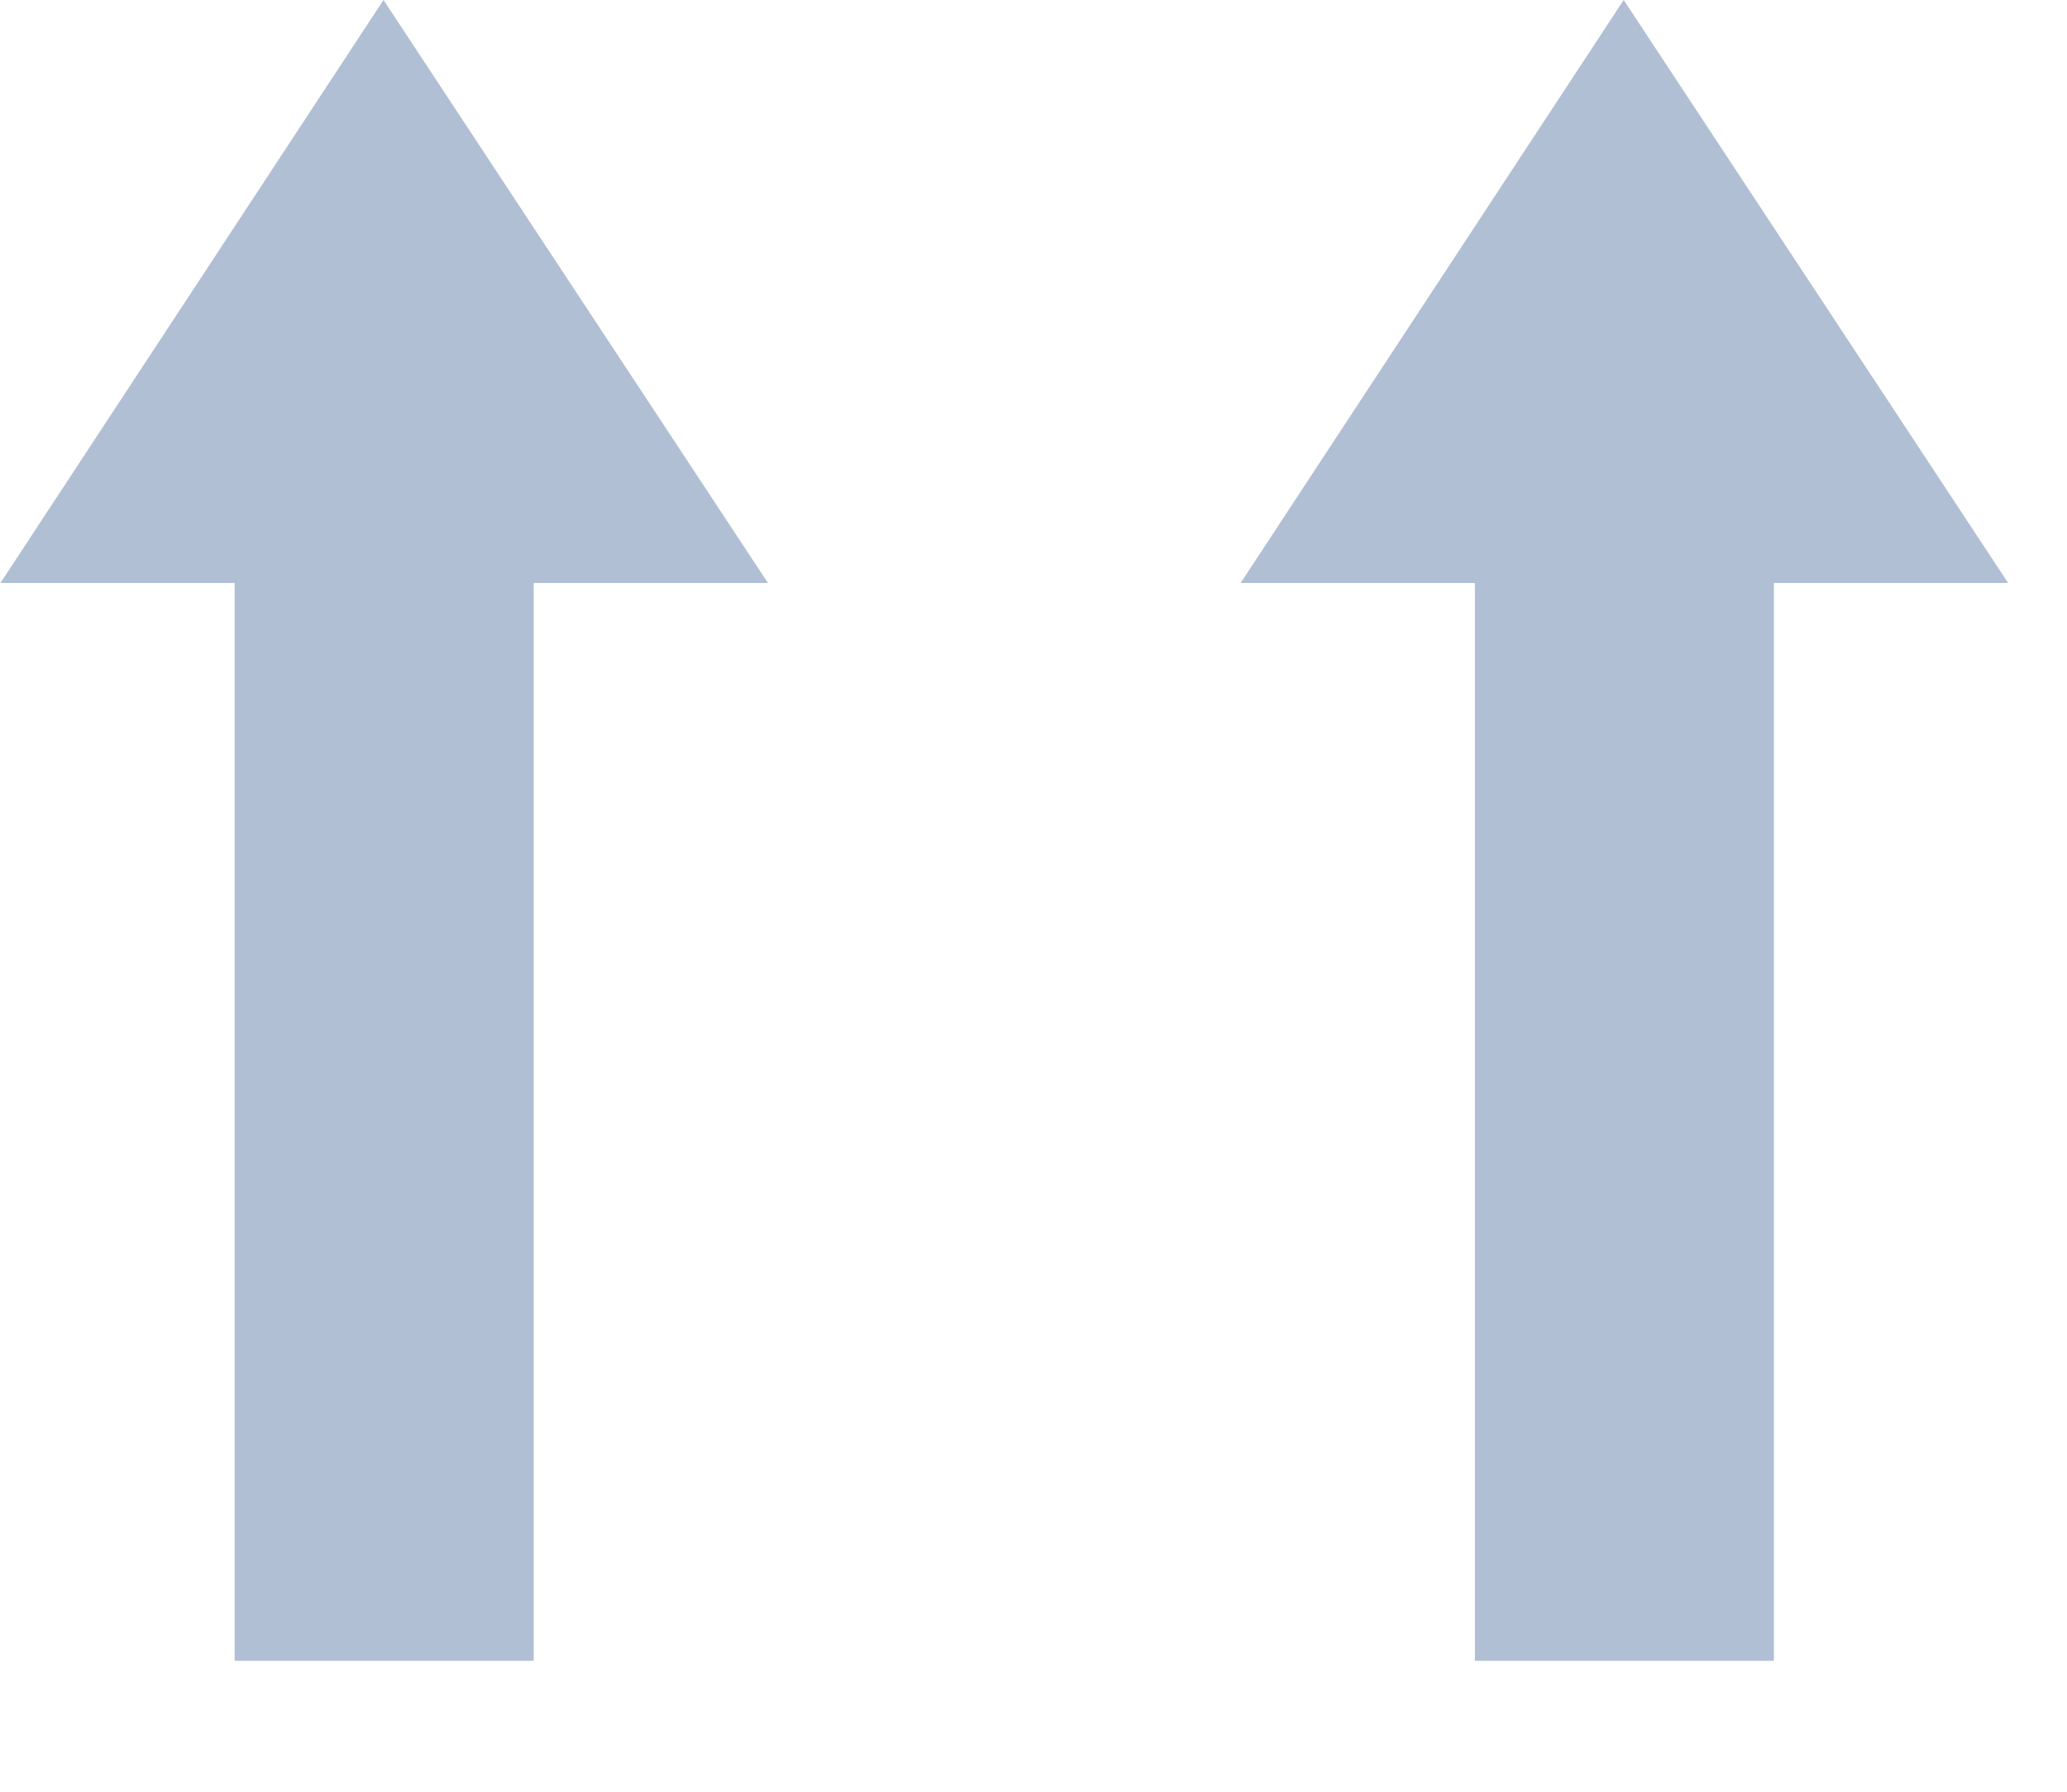
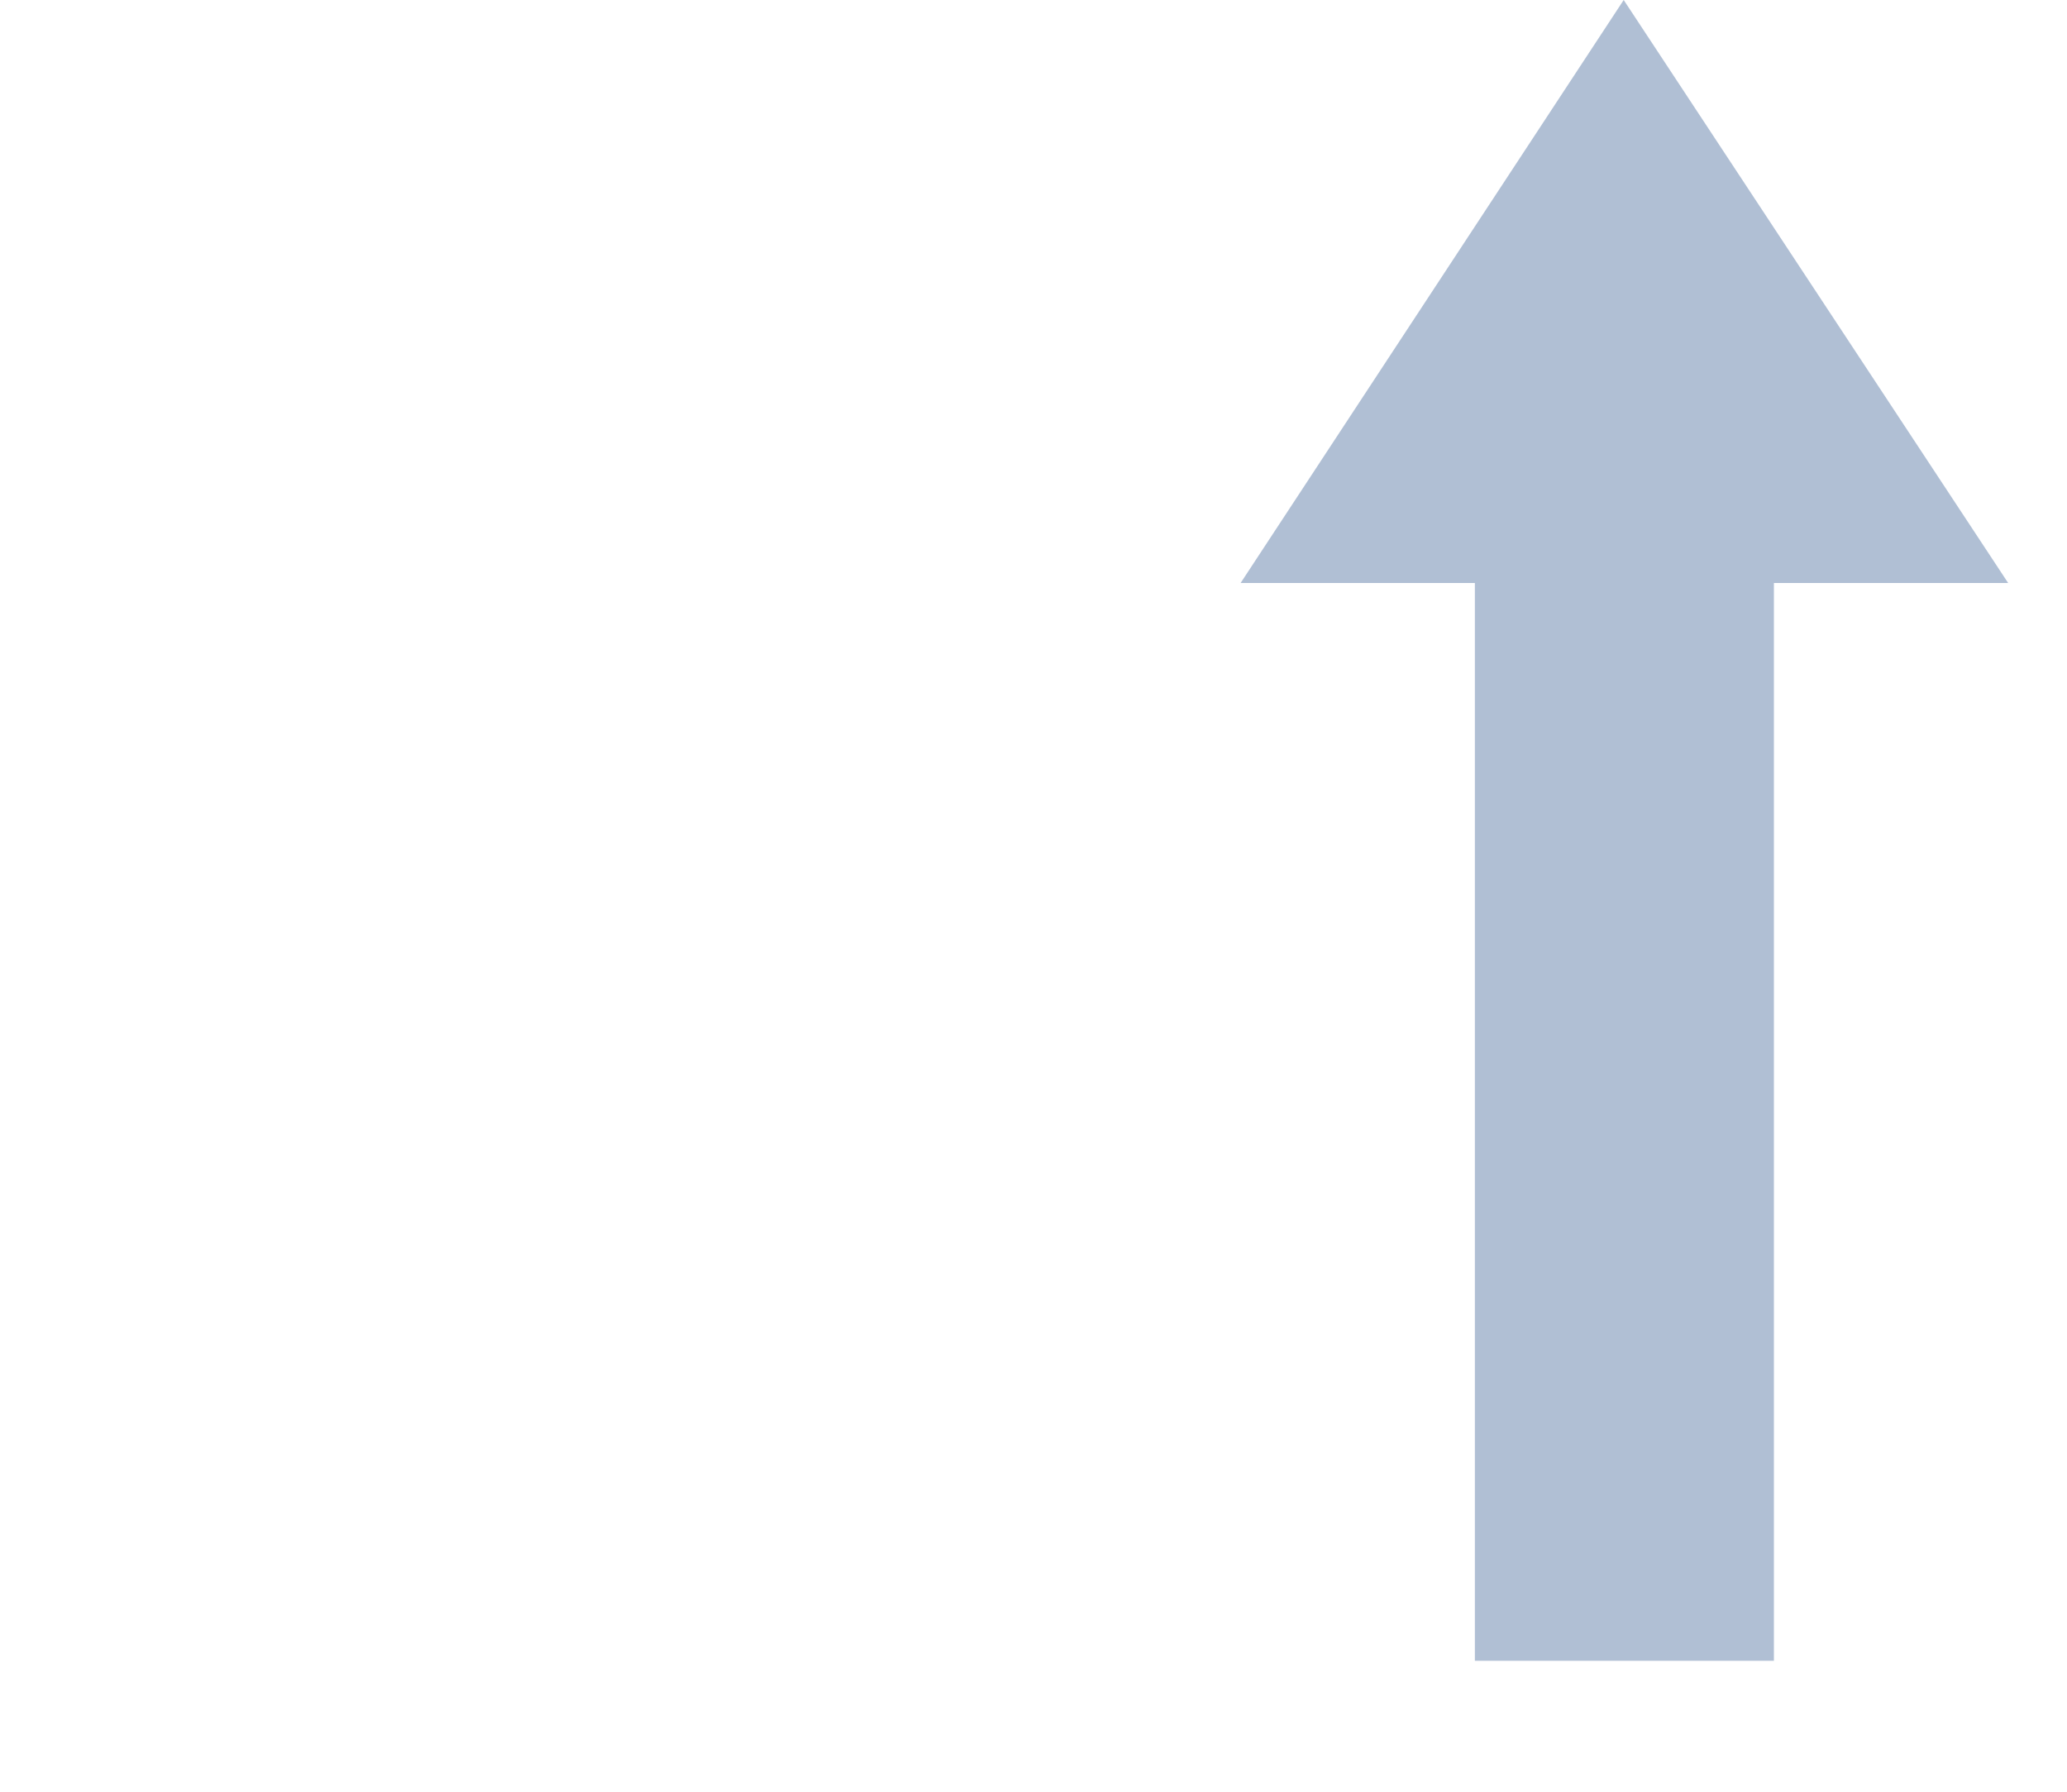
<svg xmlns="http://www.w3.org/2000/svg" width="15" height="13" viewBox="0 0 15 13" fill="none">
-   <path d="M2.783 0L0.003 4.23H1.703V7.12V11.3V12.05H3.873V11.3V7.12V4.23H5.573L2.783 0Z" fill="#B0BFD4" />
-   <path d="M11.783 0L9.003 4.23H10.703V7.12V11.3V12.05H12.873V11.3V7.12V4.23H14.573L11.783 0Z" fill="#B0BFD4" />
+   <path d="M11.783 0L9.003 4.23H10.703V7.12V11.3V12.05H12.873V11.3V7.12V4.23H14.573Z" fill="#B0BFD4" />
</svg>